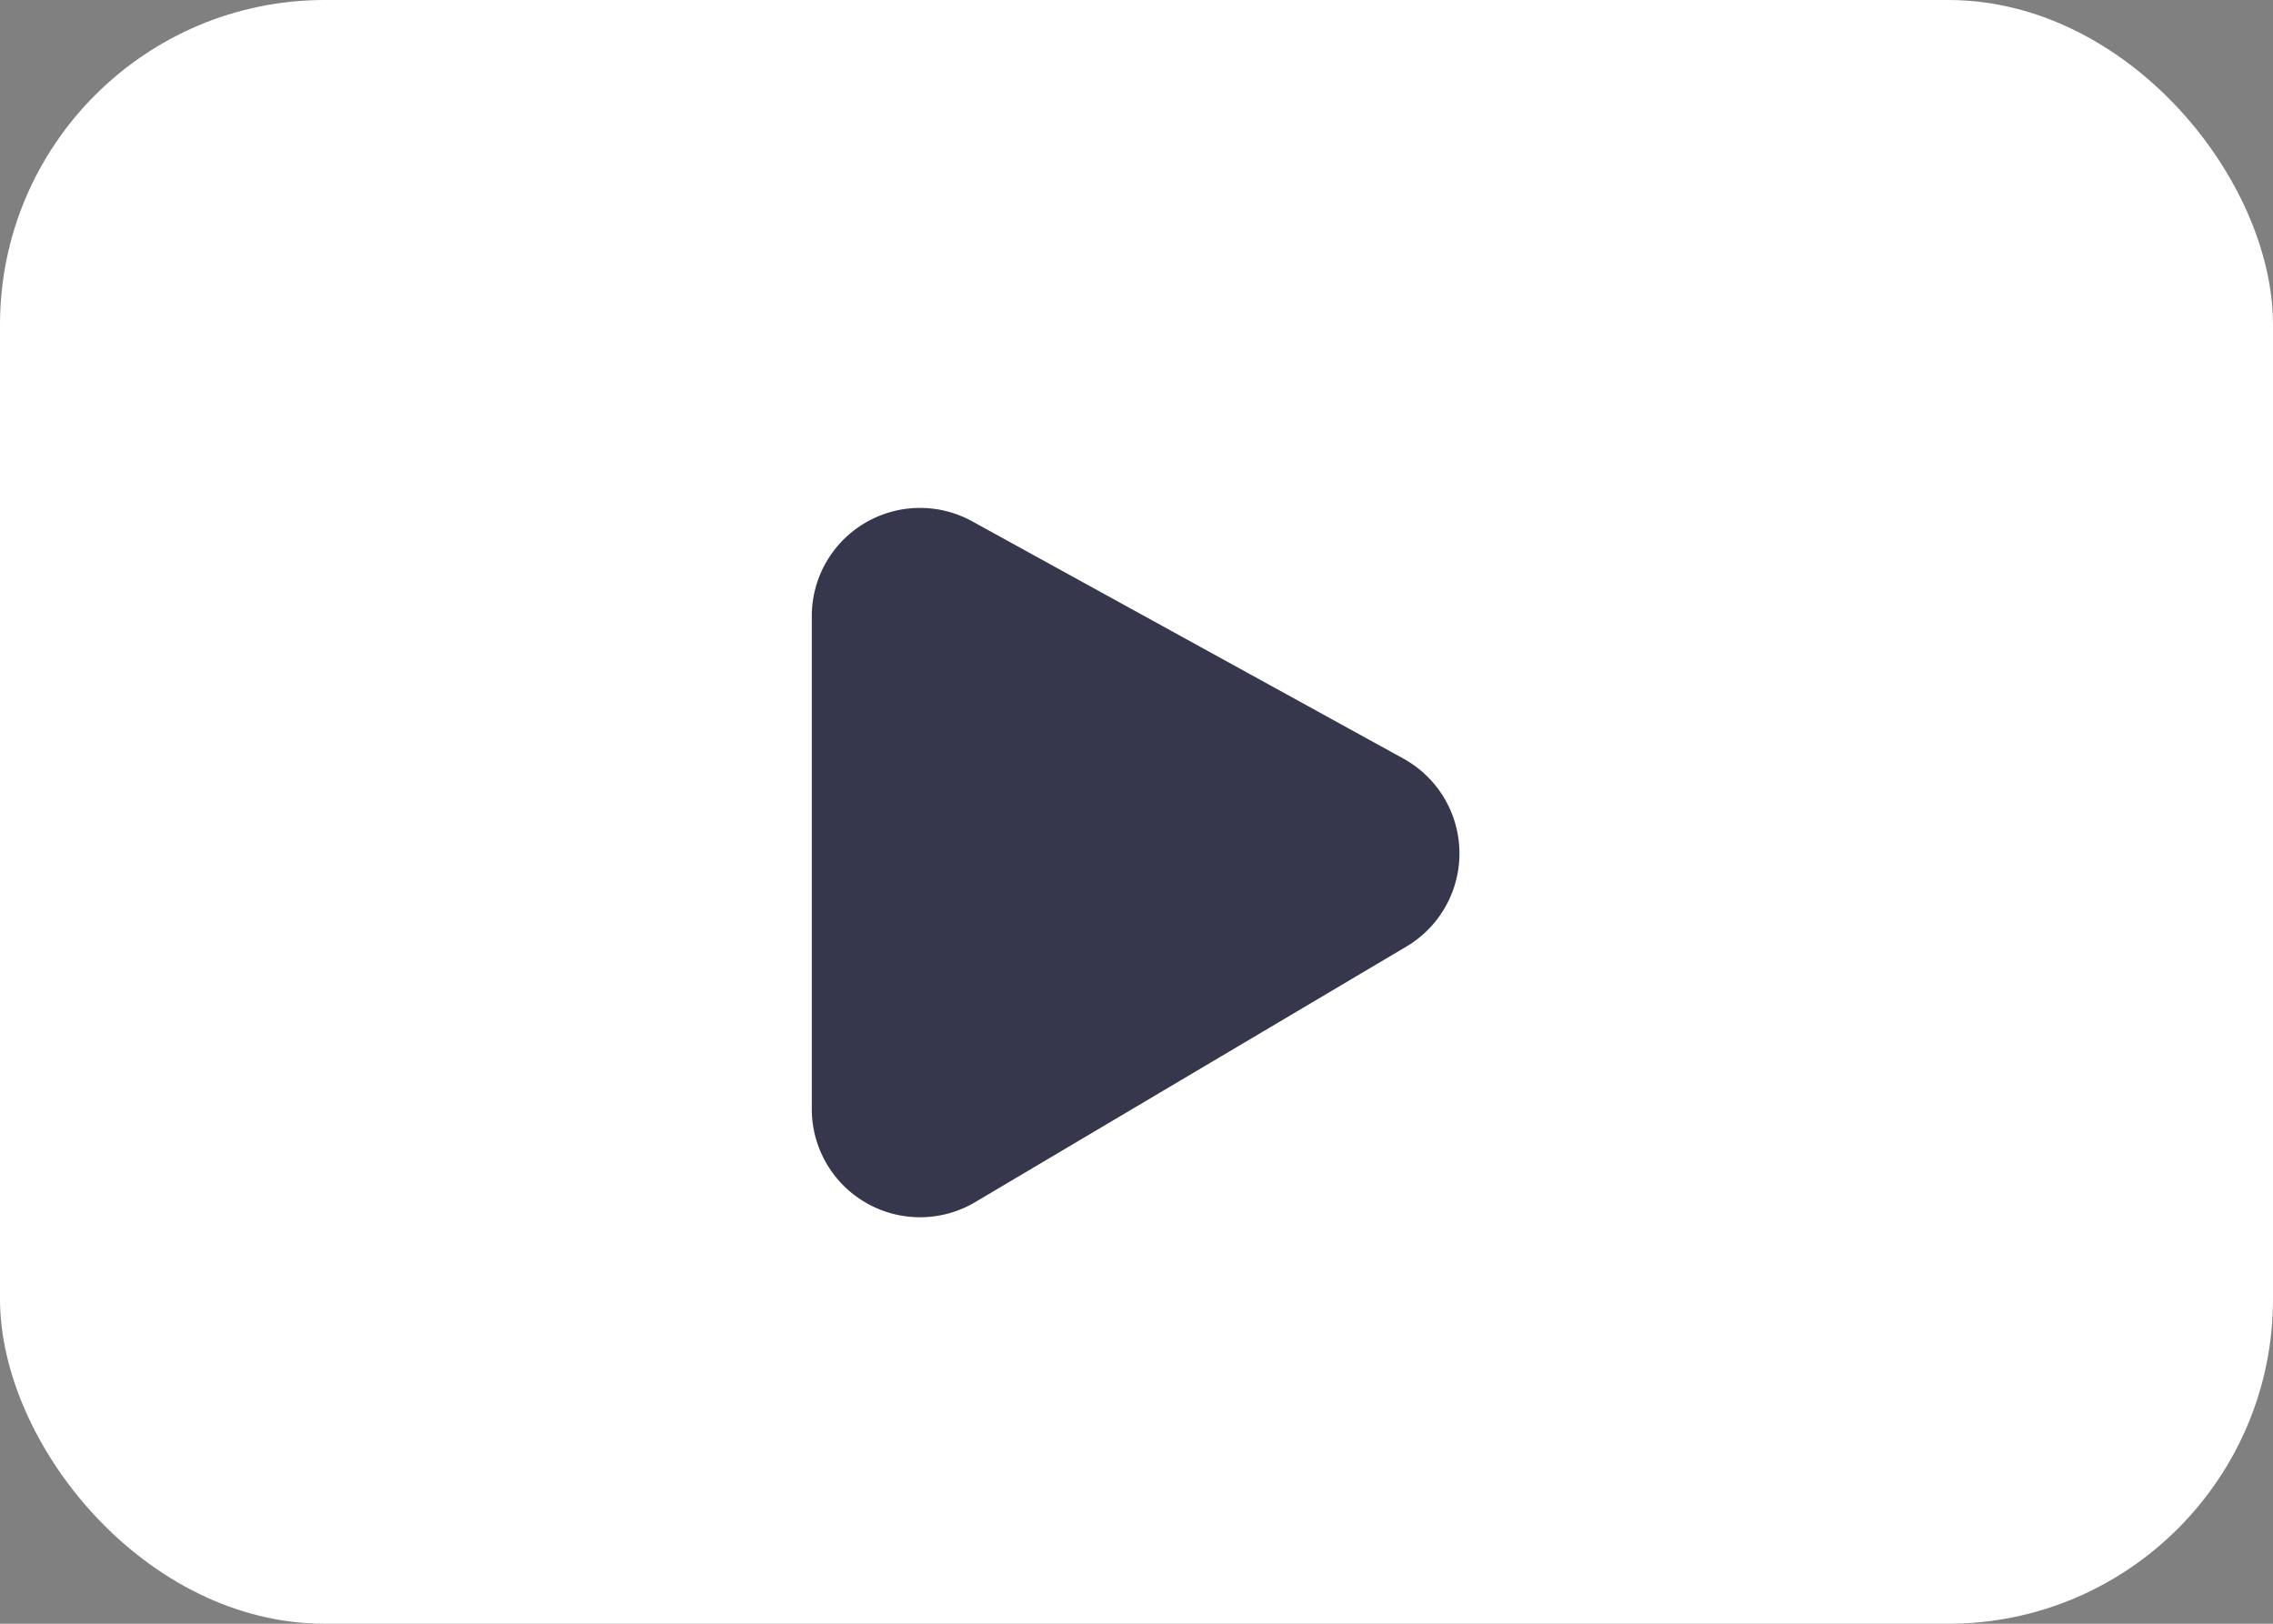
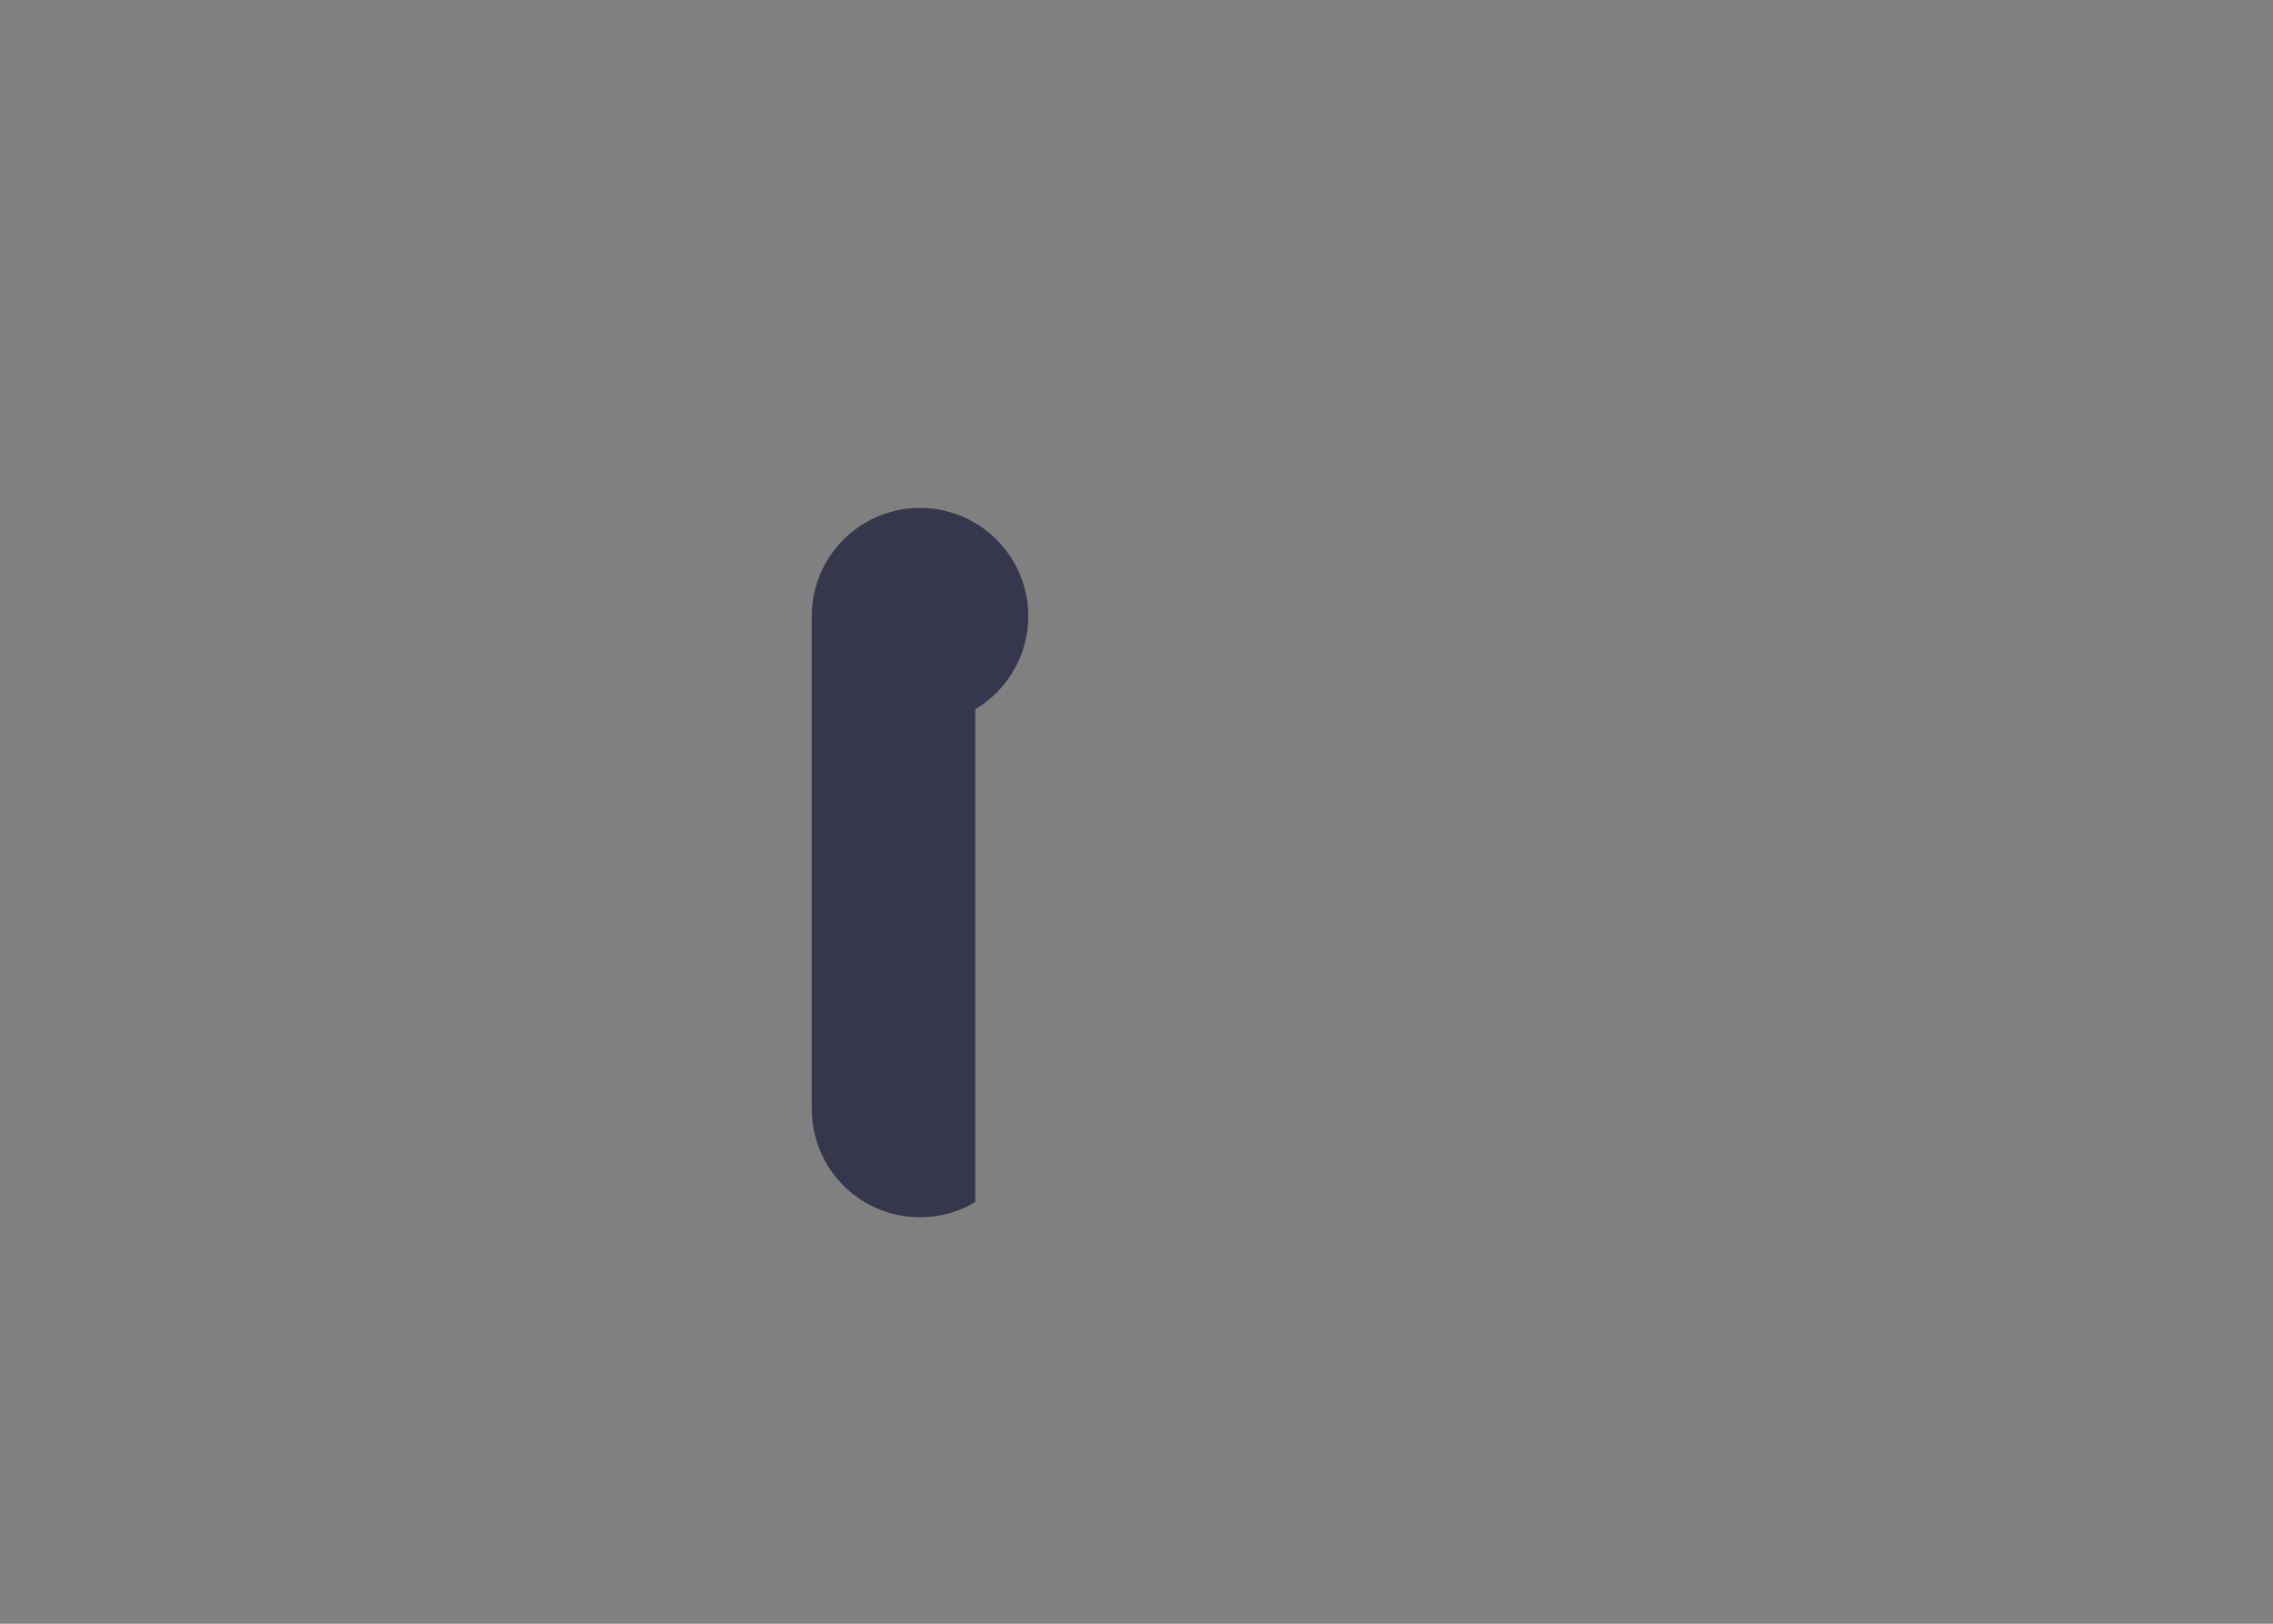
<svg xmlns="http://www.w3.org/2000/svg" width="21" height="15" fill="none">
  <rect width="100%" height="100%" fill="#808080" stroke="none" />
-   <rect width="21" height="15" rx="3" fill="#fff" />
-   <path d="M7.5 10.245V5.692a1 1 0 0 1 1.482-.876l3.984 2.192a1 1 0 0 1 .028 1.736L9.01 11.105a1 1 0 0 1-1.51-.86Z" fill="#36364C" />
+   <path d="M7.5 10.245V5.692a1 1 0 0 1 1.482-.876a1 1 0 0 1 .028 1.736L9.01 11.105a1 1 0 0 1-1.51-.86Z" fill="#36364C" />
</svg>